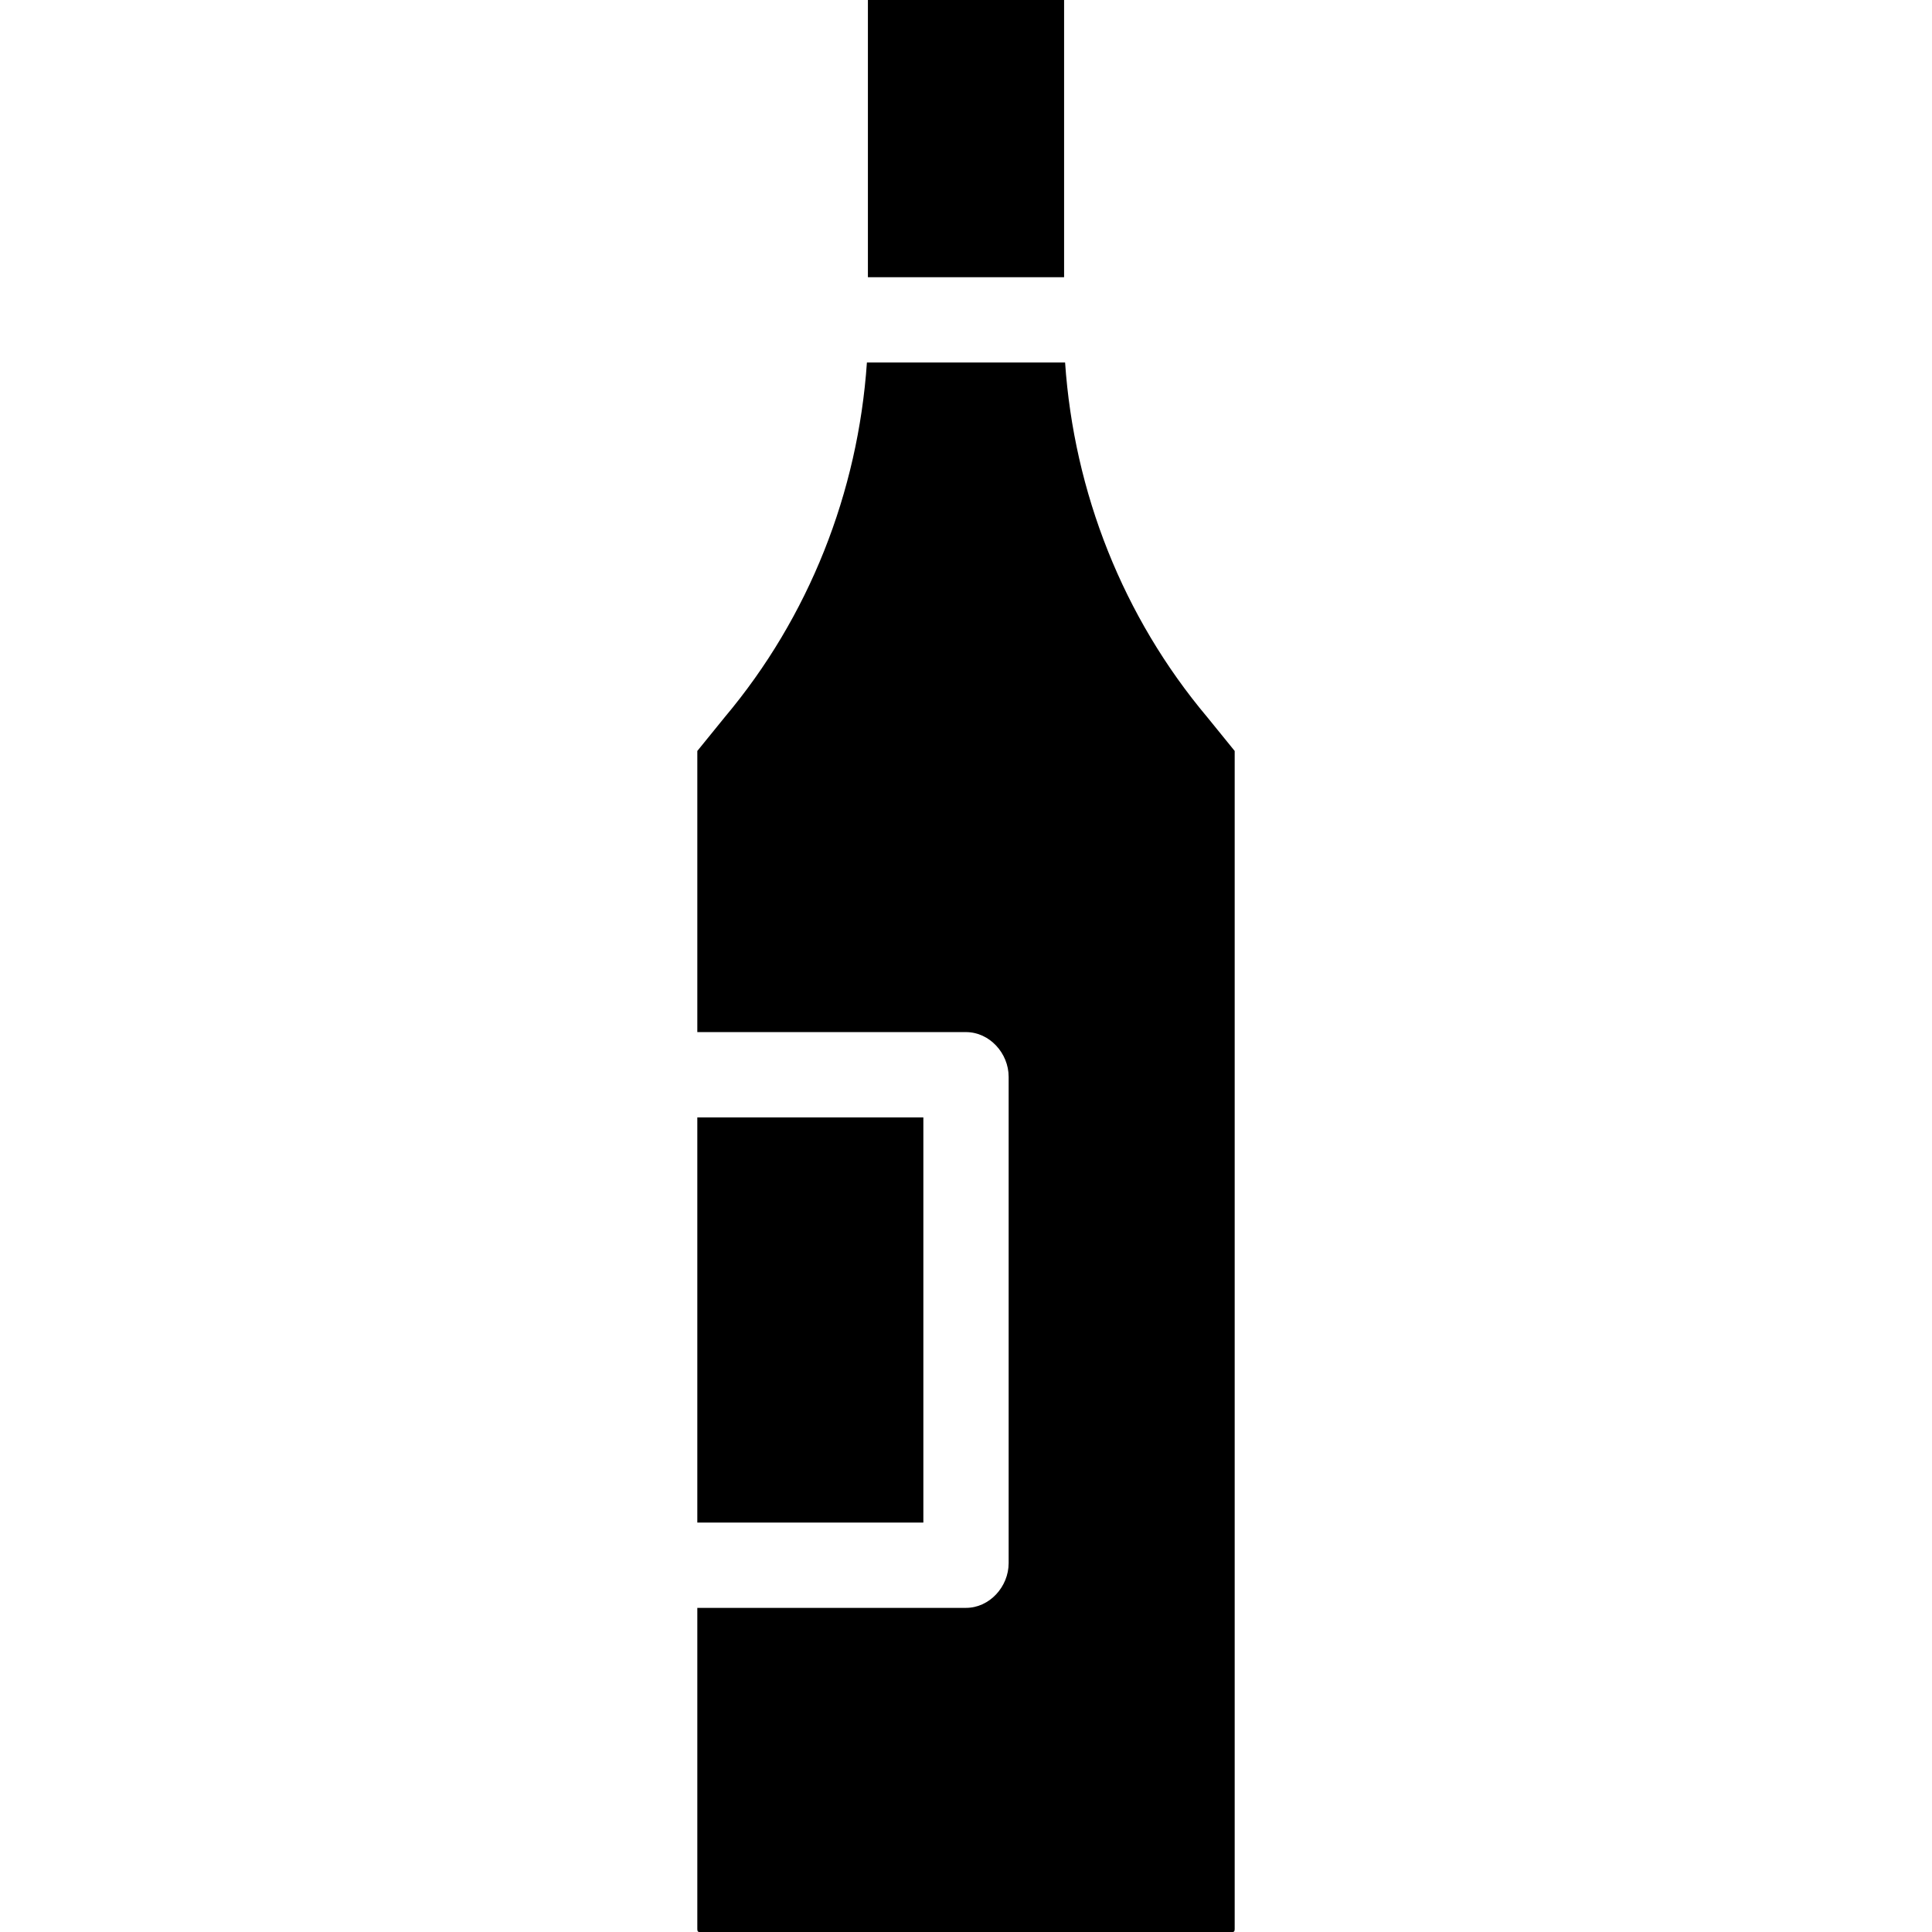
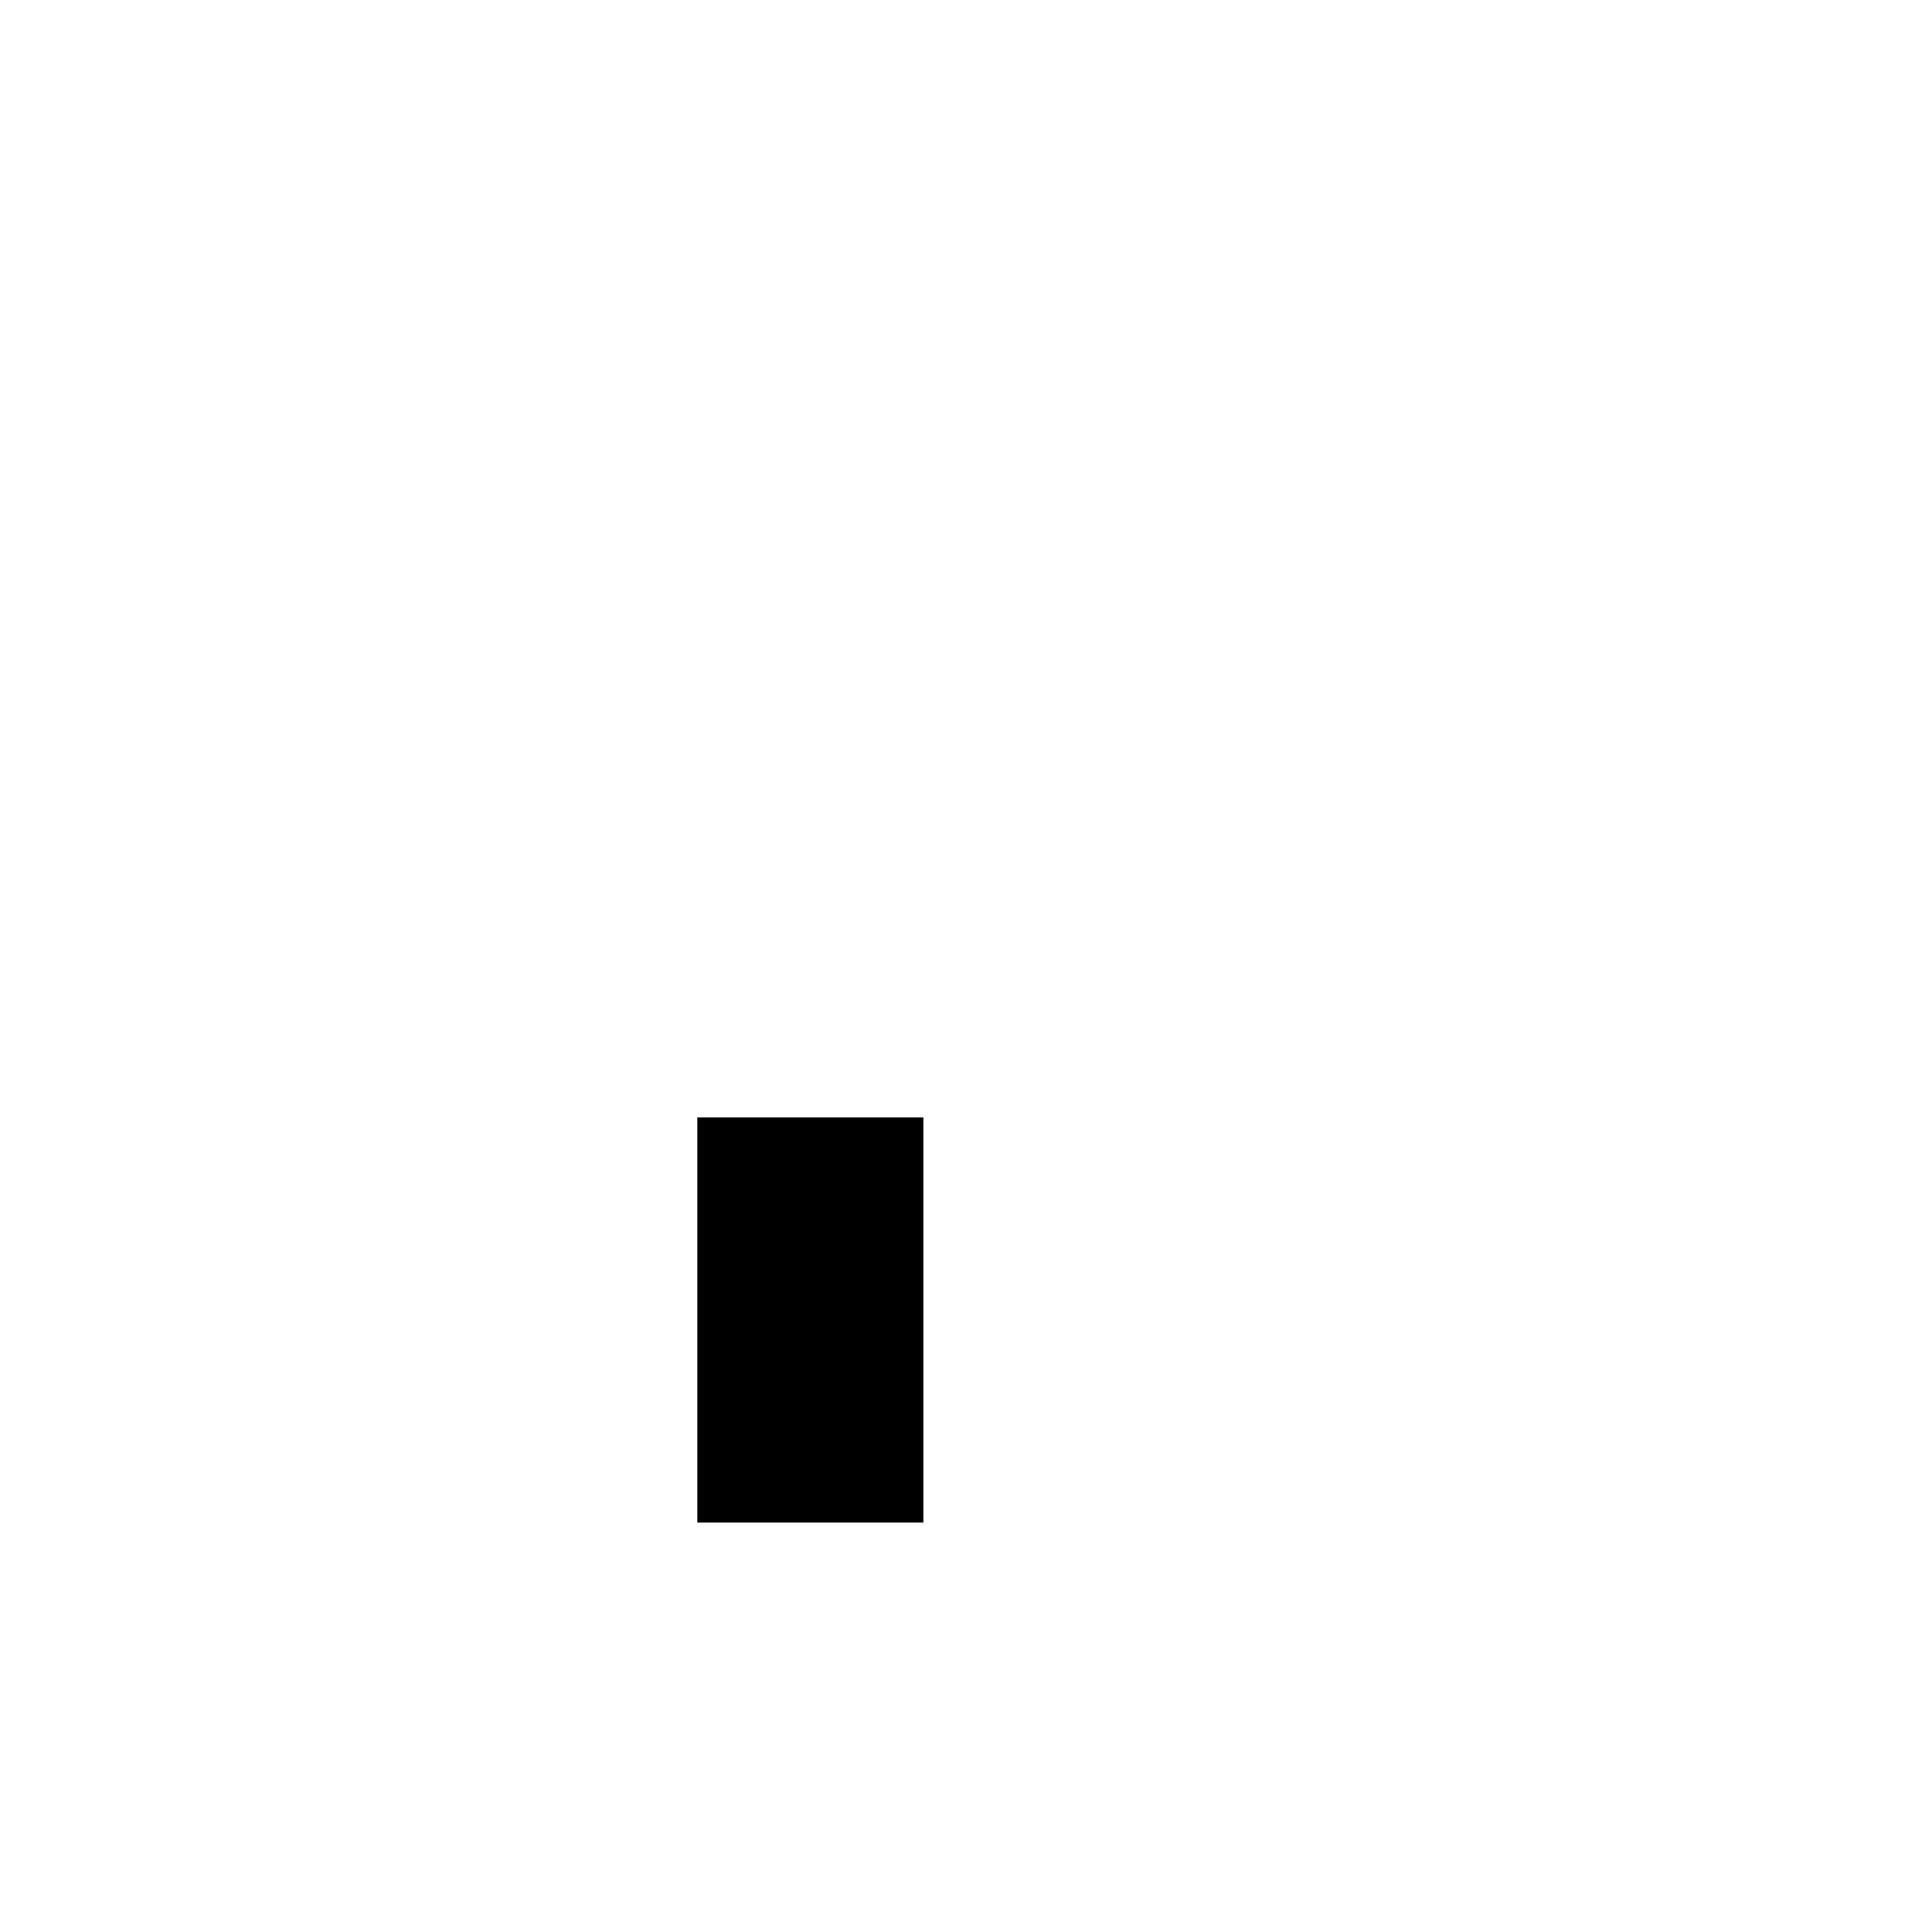
<svg xmlns="http://www.w3.org/2000/svg" version="1.1" id="Layer_1" x="0px" y="0px" viewBox="0 0 512 512" style="enable-background:new 0 0 512 512;" xml:space="preserve">
  <g>
    <g>
-       <path d="M327.205,510.909V199.014l-7.281-8.971c-22.314-26.534-35.307-59.547-37.664-93.973h-52.52    c-2.358,34.426-15.35,67.439-37.664,93.974l-7.281,8.971v74.503H256c6.241,0,11.302,5.604,11.302,11.846v128.883    c0,6.242-5.061,11.854-11.302,11.854h-71.205v84.808c0,0.601-0.035,1.091,0.566,1.091h141.278    C327.24,512,327.205,511.511,327.205,510.909z" />
-     </g>
+       </g>
  </g>
  <g>
    <g>
-       <rect x="230.004" width="51.991" height="73.466" />
-     </g>
+       </g>
  </g>
  <g>
    <g>
      <rect x="184.795" y="296.124" width="59.903" height="107.373" />
    </g>
  </g>
  <g>
</g>
  <g>
</g>
  <g>
</g>
  <g>
</g>
  <g>
</g>
  <g>
</g>
  <g>
</g>
  <g>
</g>
  <g>
</g>
  <g>
</g>
  <g>
</g>
  <g>
</g>
  <g>
</g>
  <g>
</g>
  <g>
</g>
</svg>